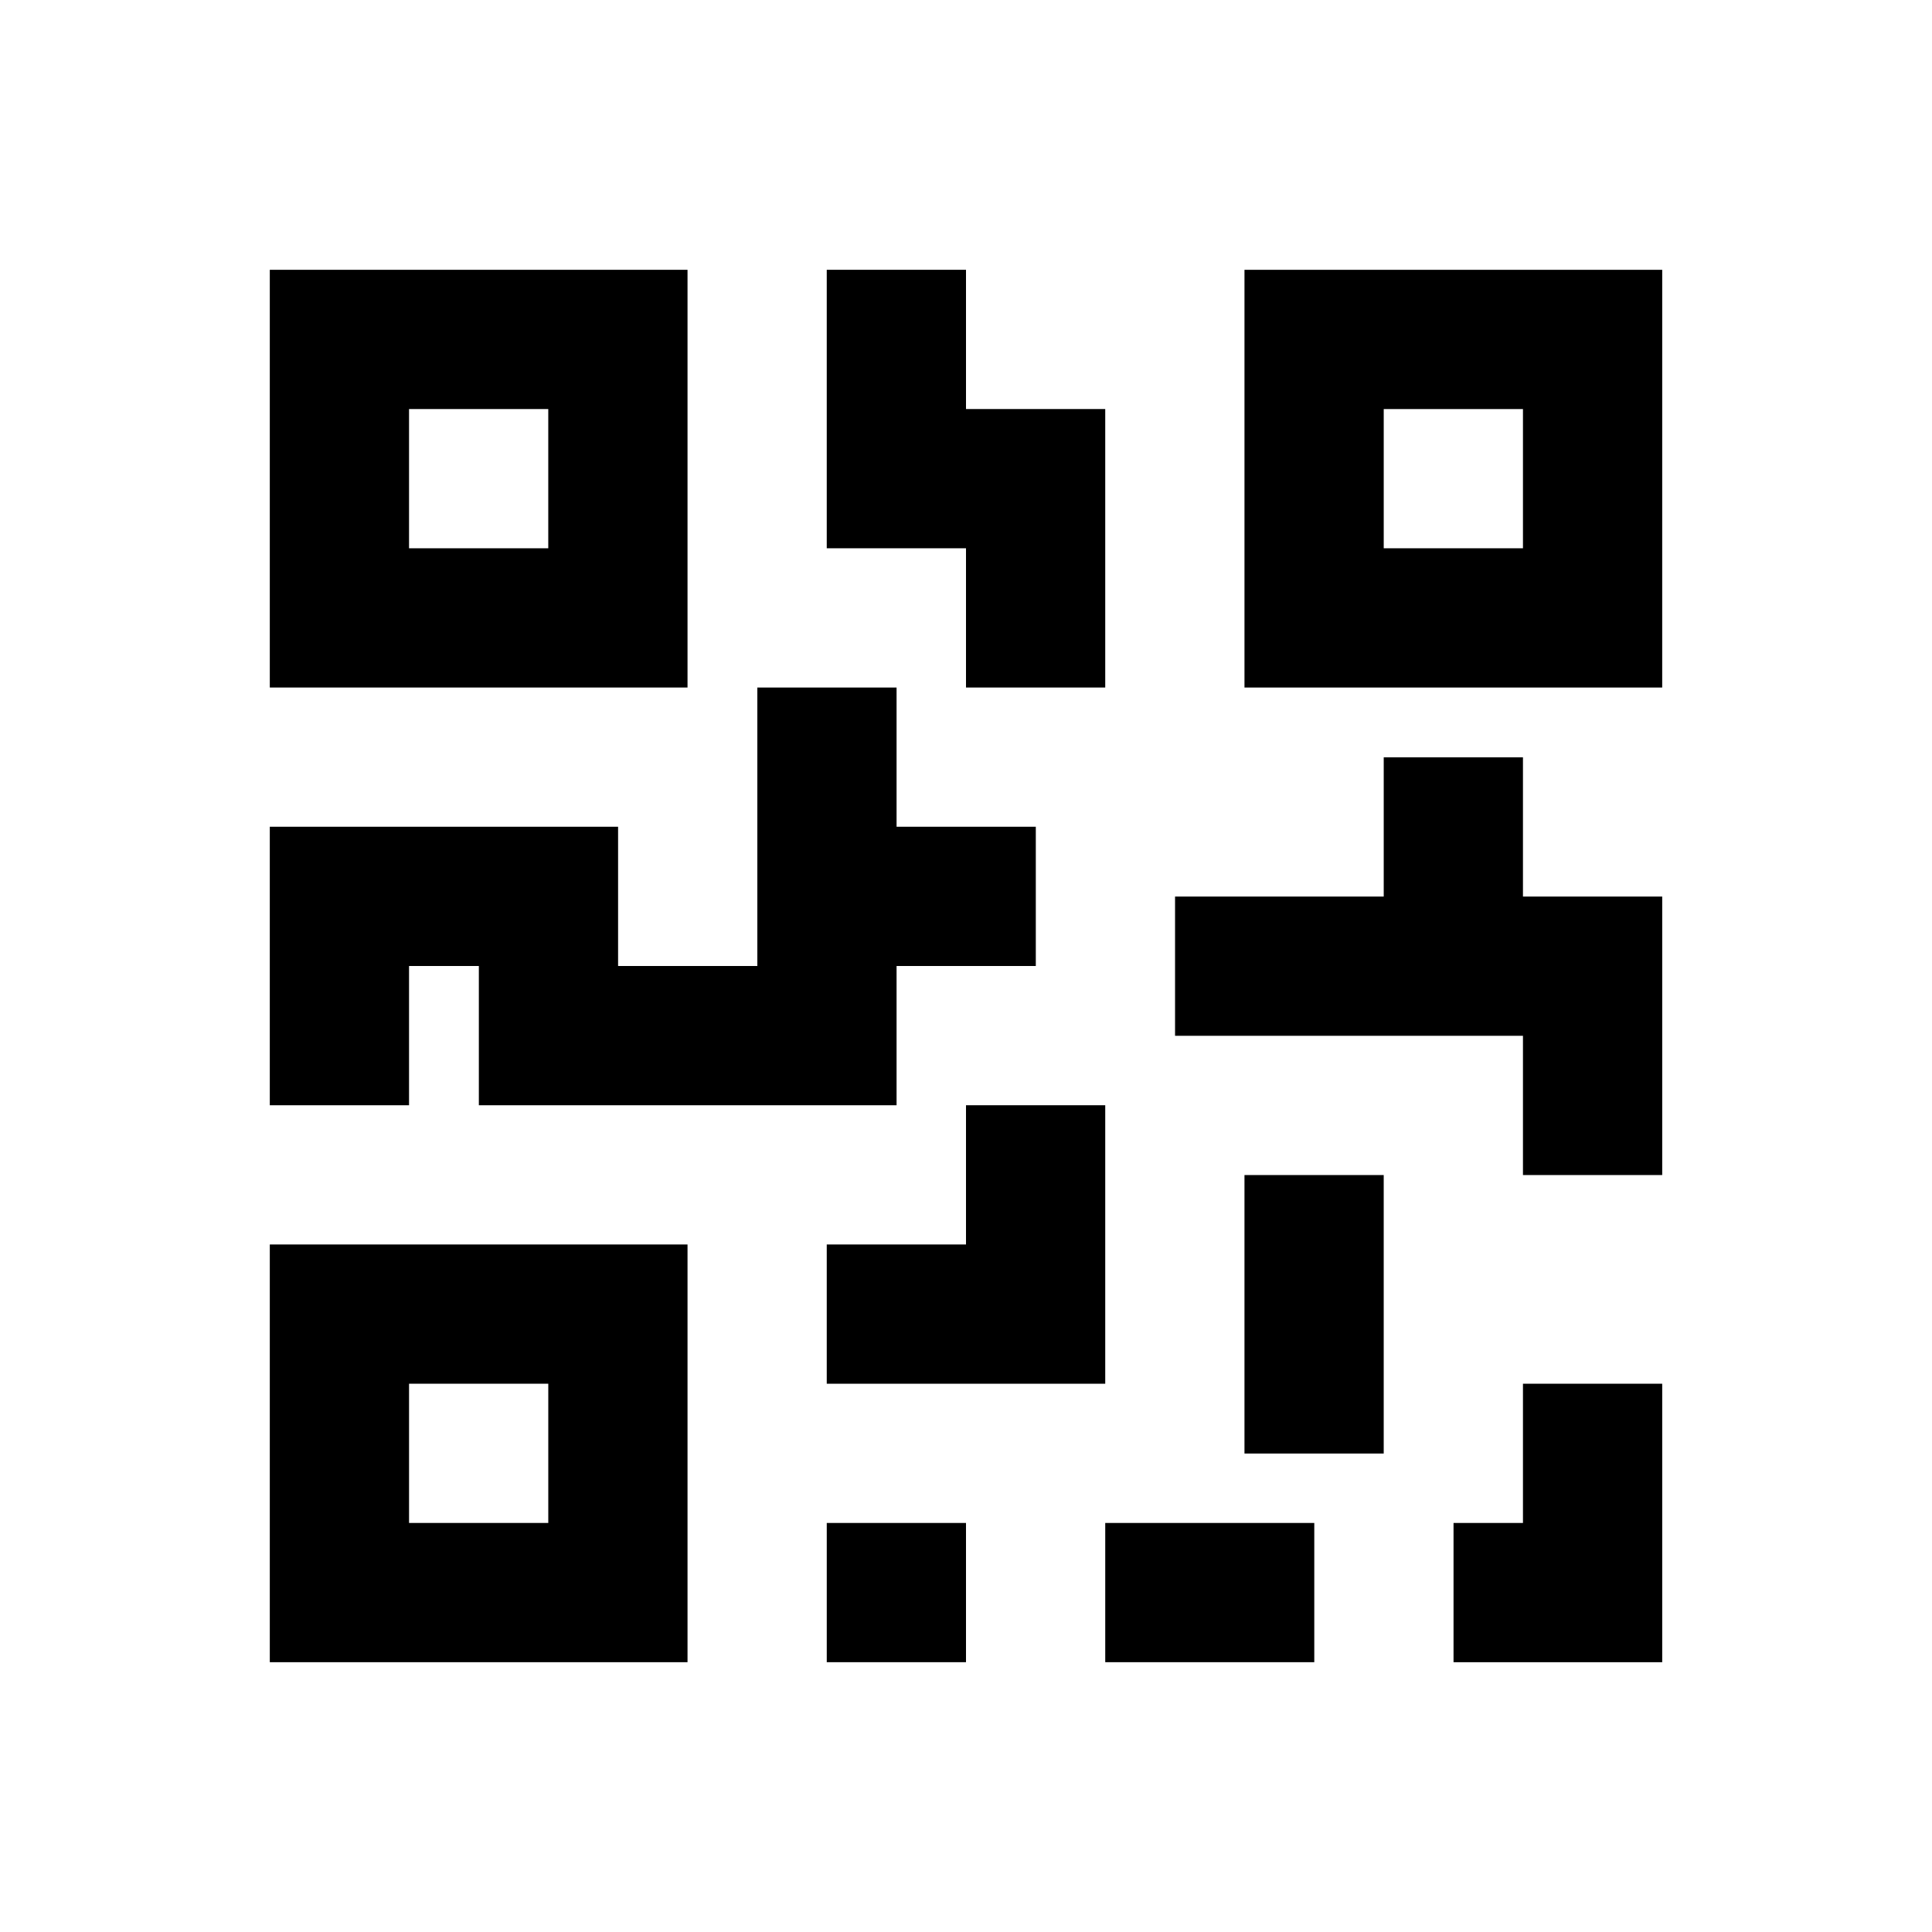
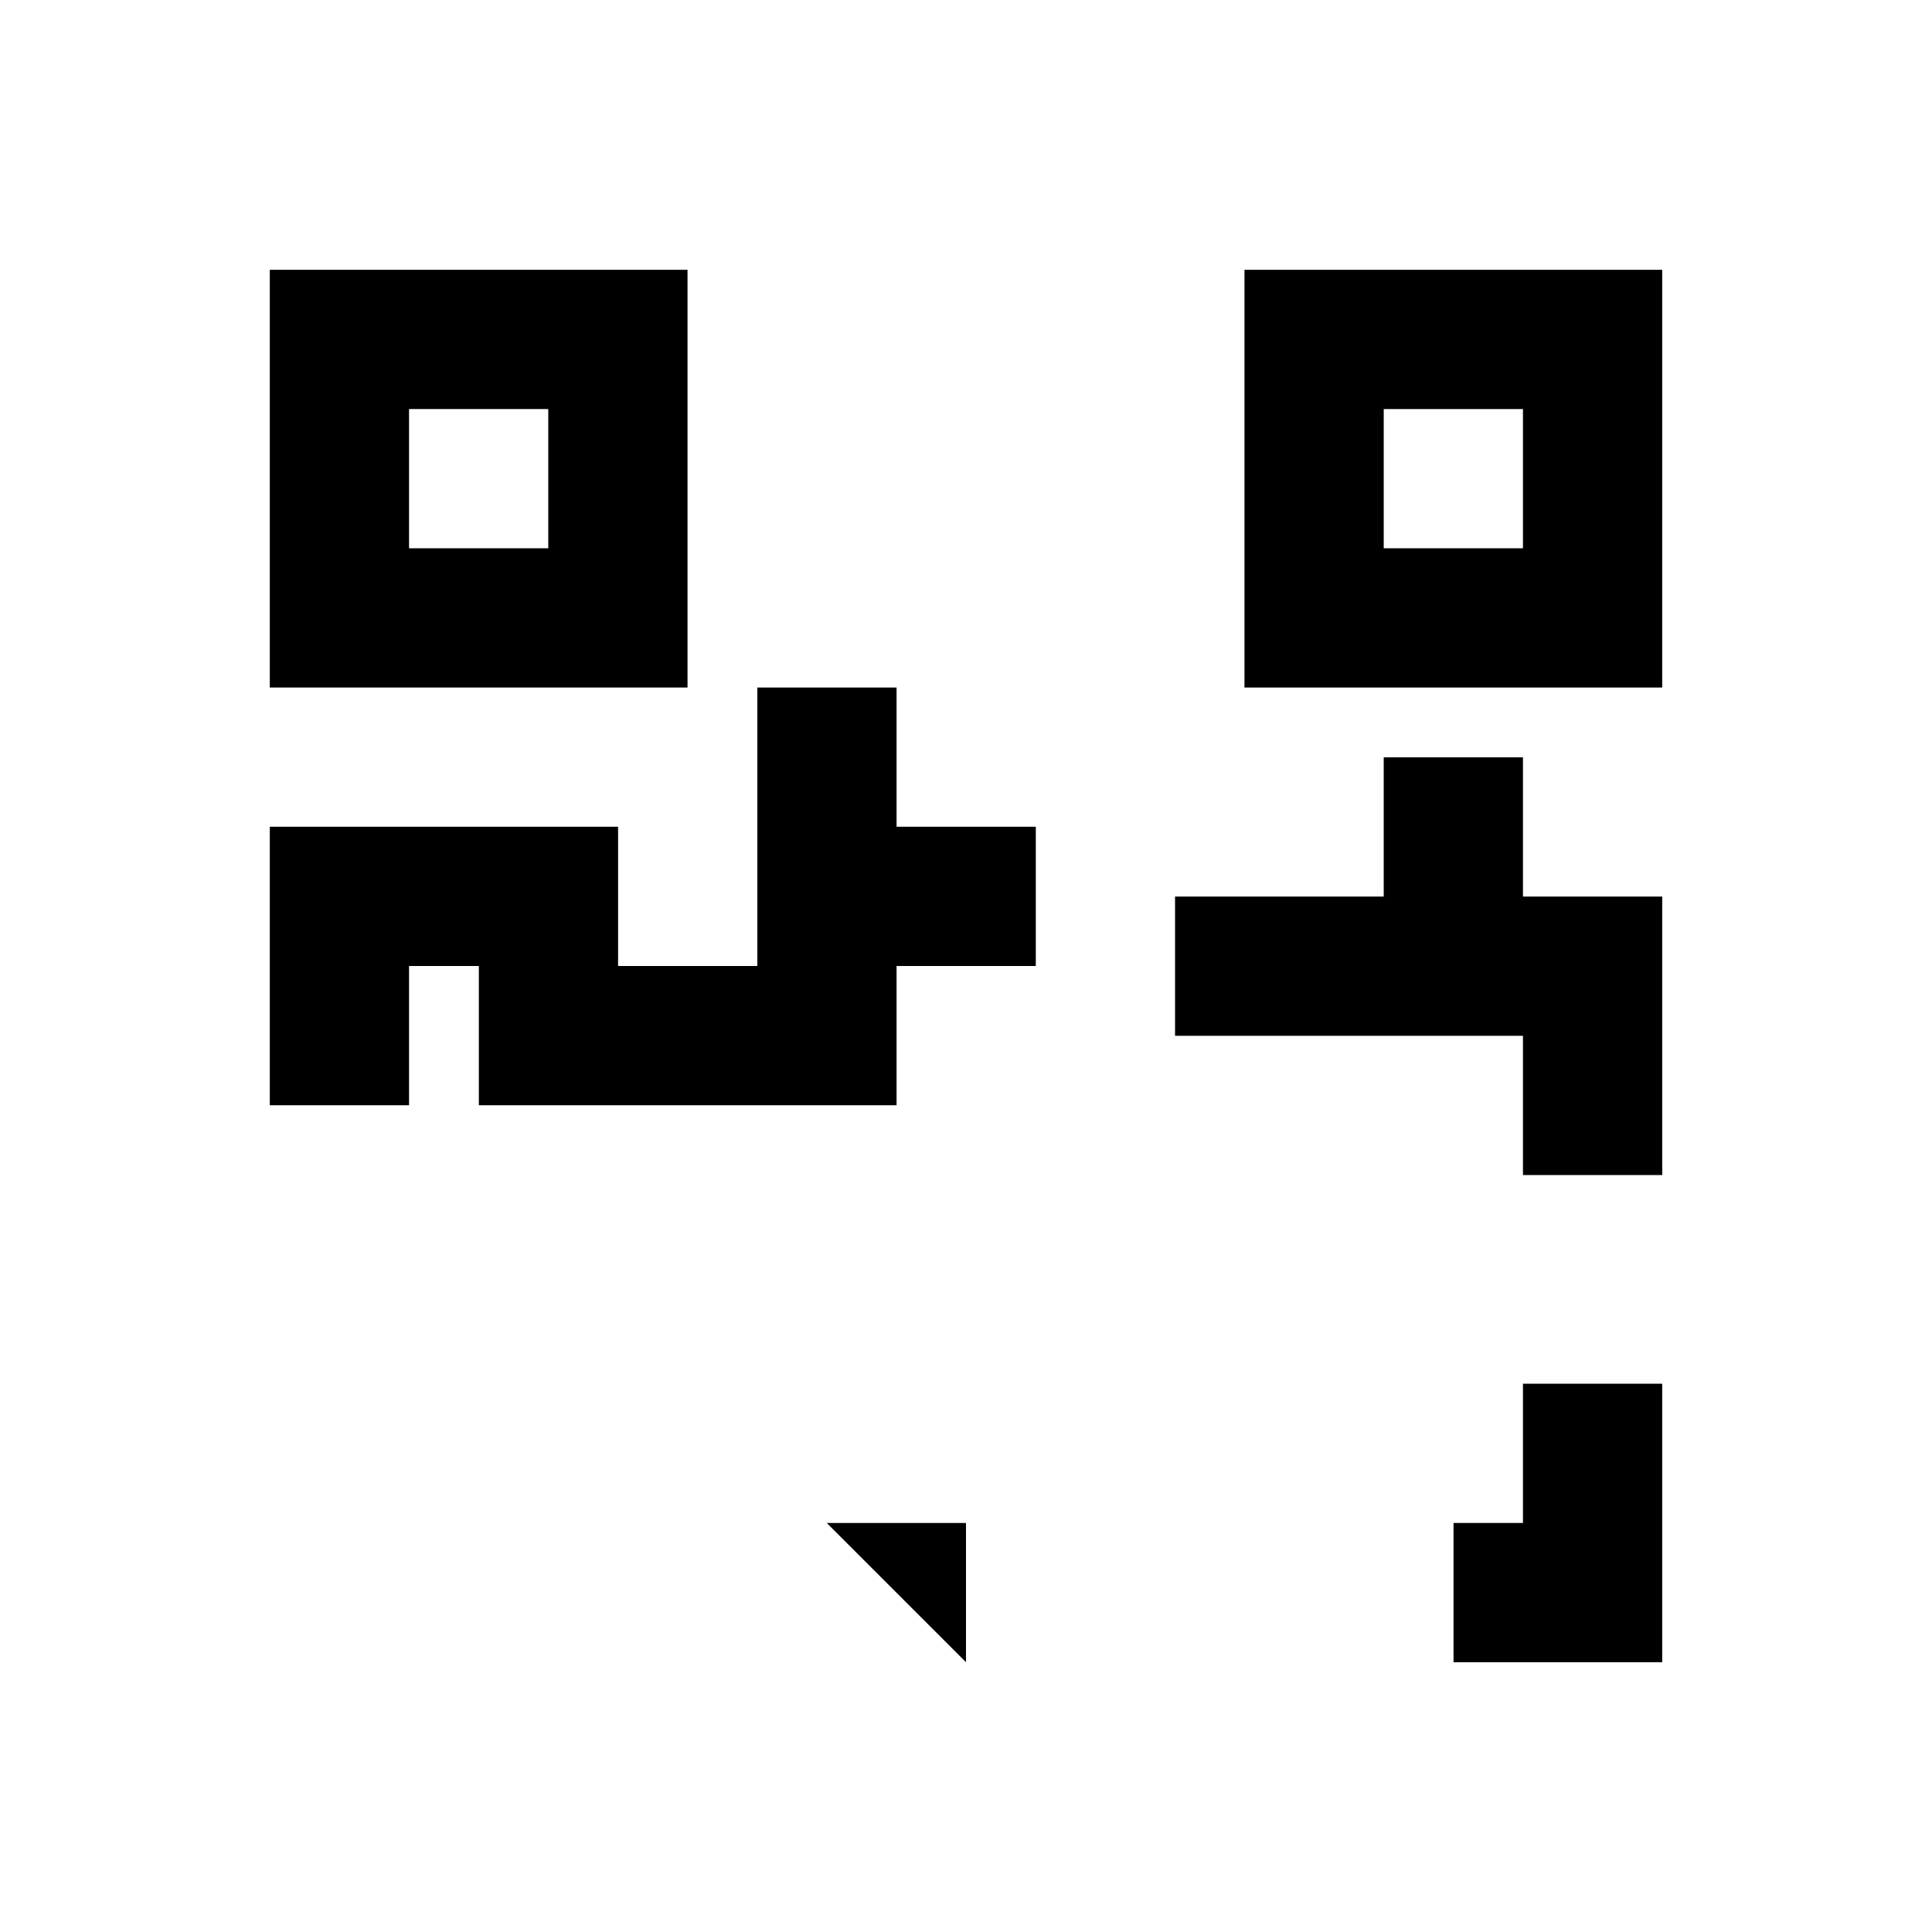
<svg xmlns="http://www.w3.org/2000/svg" fill="#000000" width="800px" height="800px" version="1.1" viewBox="144 144 512 512">
  <g>
    <path d="m326.2 215.5h-110.7v110.7h110.7zm-36.902 73.801h-36.898v-36.898h36.898z" />
-     <path d="m215.5 584.5h110.7v-110.7h-110.7zm36.902-73.801h36.898v36.898h-36.898z" />
    <path d="m473.8 215.5v110.7h110.7l0.004-110.7zm73.801 73.801h-36.898v-36.898h36.898z" />
-     <path d="m400 326.2h36.898v-73.801h-36.898v-36.902h-36.902v73.801h36.902z" />
    <path d="m252.4 400h18.5v36.898h110.7v-36.898h36.898v-36.902h-36.898v-36.898h-36.898v73.801h-36.902v-36.902h-92.301v73.801h36.902z" />
    <path d="m547.6 344.7h-36.898v36.898h-55.301v36.898h92.199v36.902h36.902v-73.801h-36.902z" />
    <path d="m547.6 547.6h-18.398v36.902h55.301v-73.801h-36.902z" />
-     <path d="m473.8 455.4h36.898v73.801h-36.898z" />
-     <path d="m400 473.8h-36.902v36.902h73.801v-73.801h-36.898z" />
-     <path d="m436.9 547.6h55.398v36.898h-55.398z" />
-     <path d="m363.1 547.6h36.898v36.898h-36.898z" />
+     <path d="m363.1 547.6h36.898v36.898z" />
  </g>
</svg>